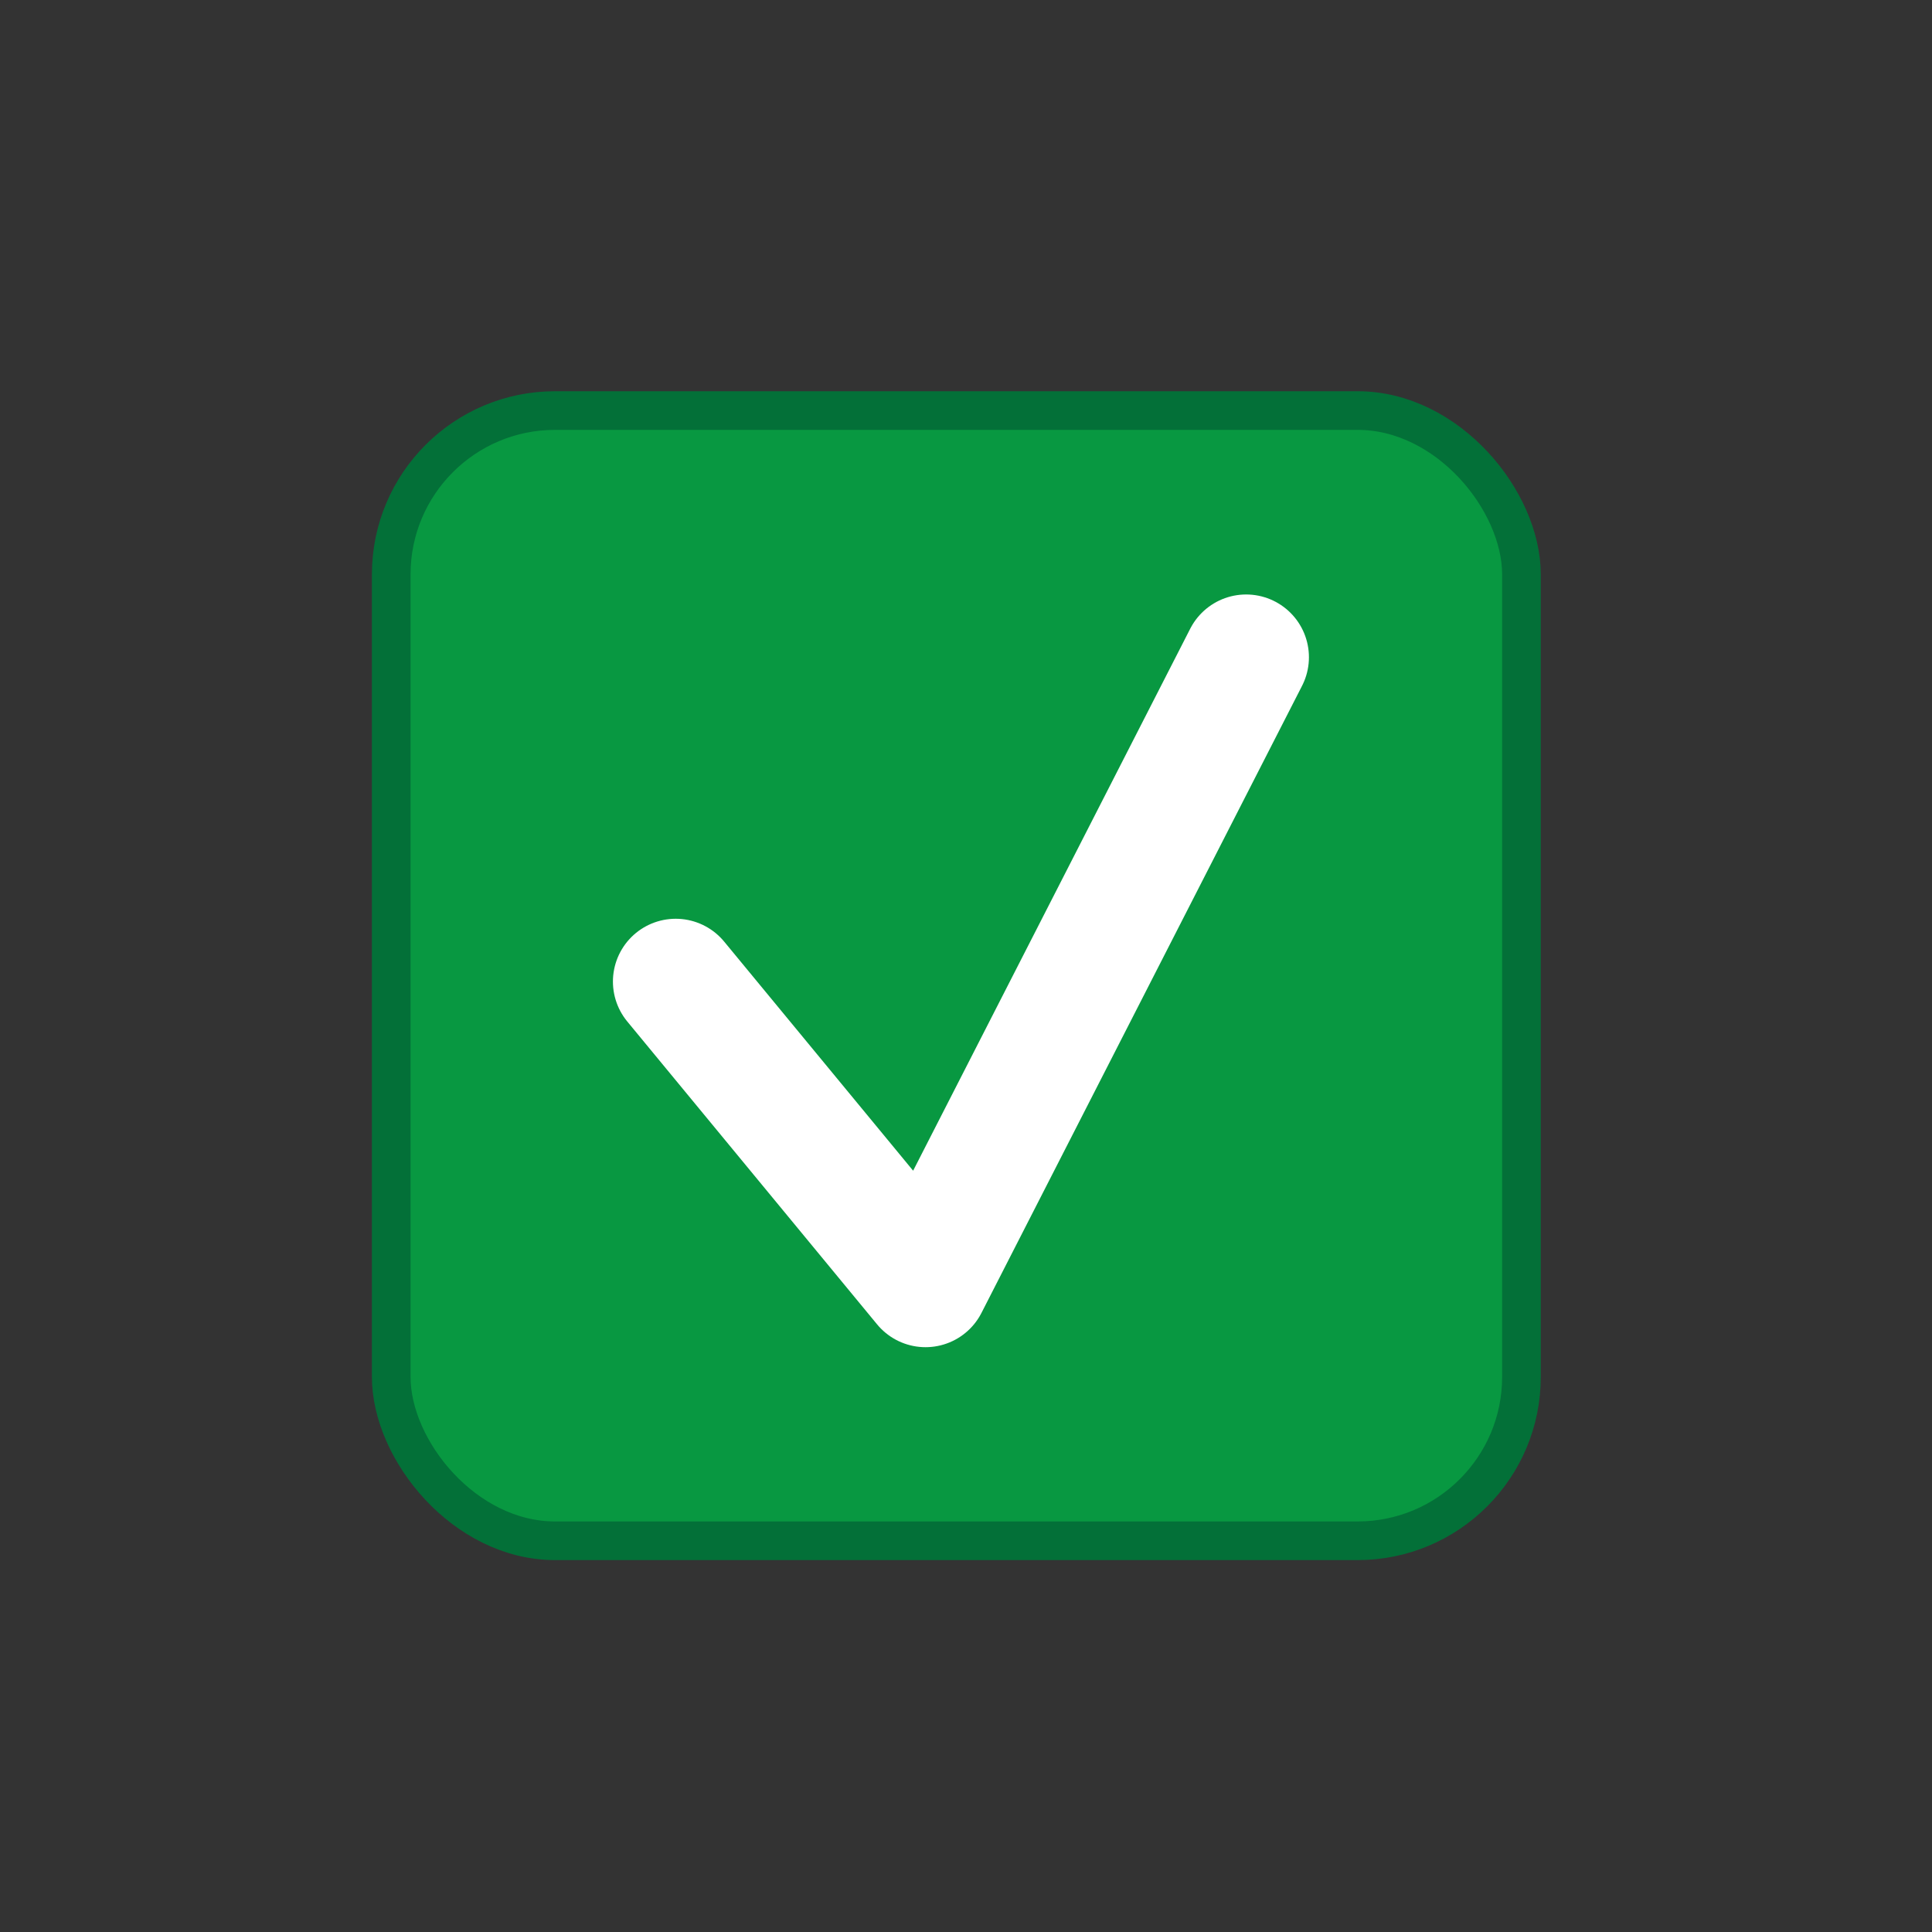
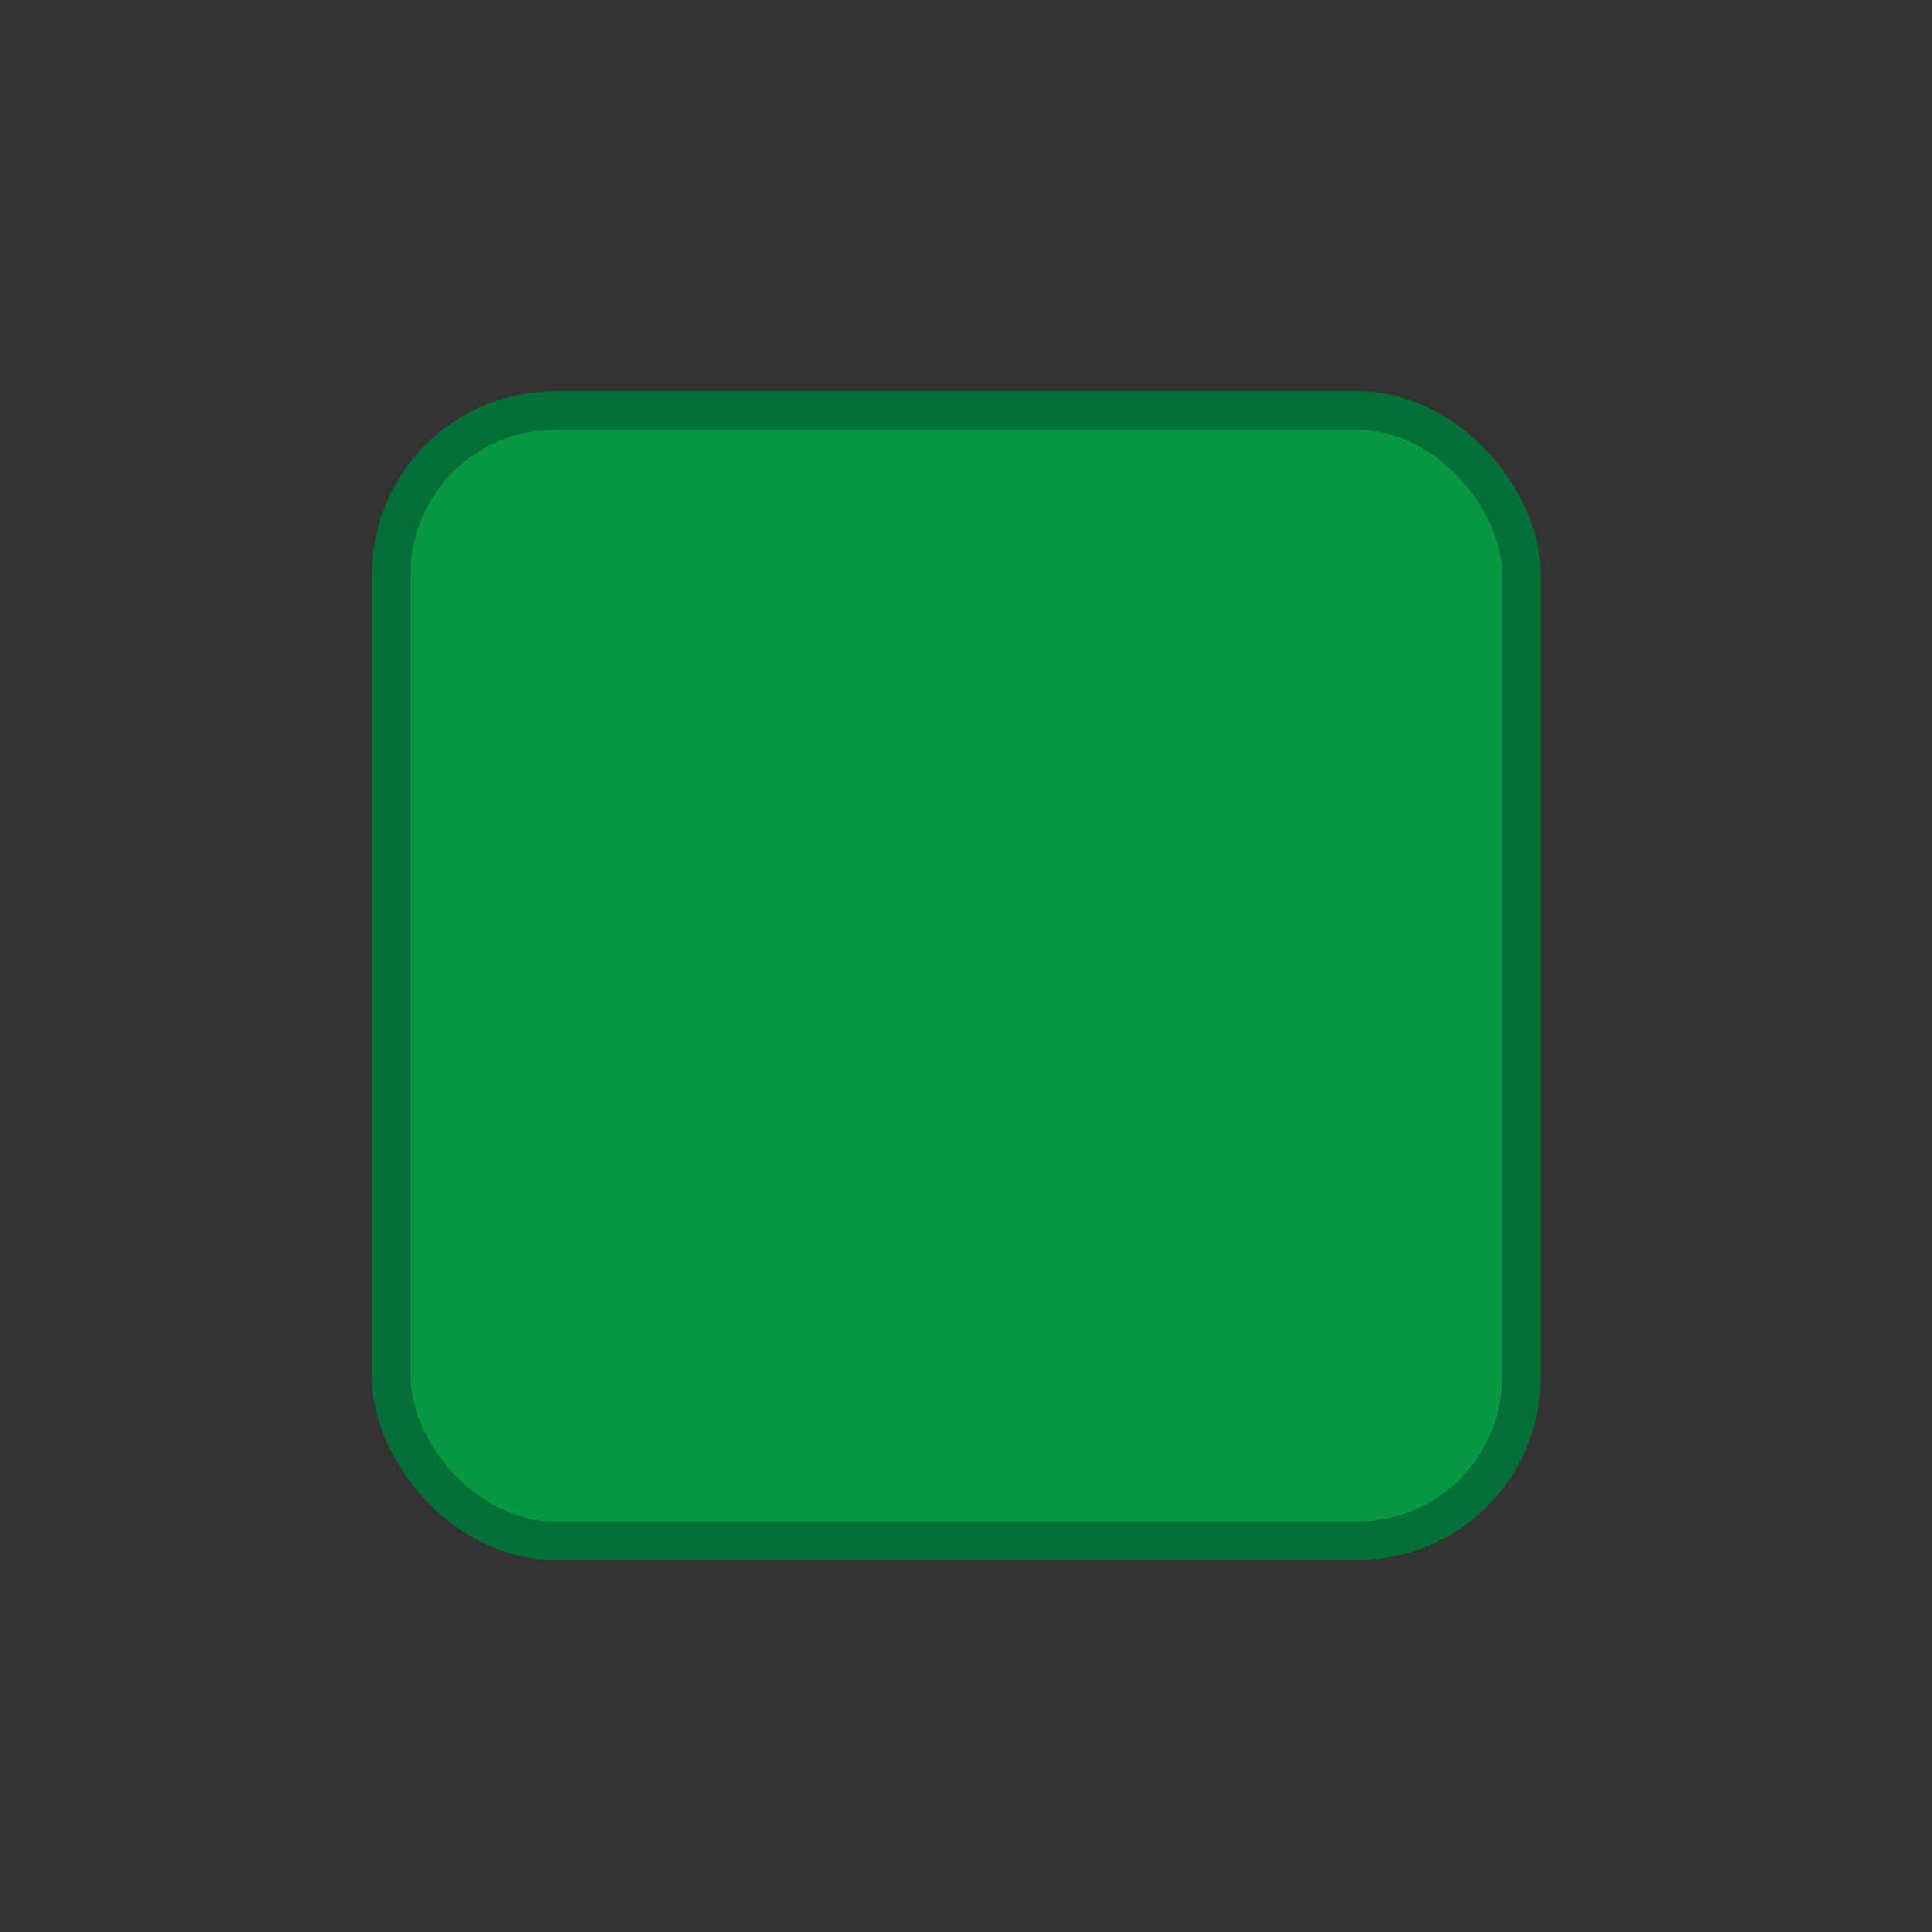
<svg xmlns="http://www.w3.org/2000/svg" id="Layer_1" viewBox="0 0 200 200">
  <rect x="0" y="0" width="200" height="200" fill="#333333" stroke="none" />
  <defs>
    <style>.cls-1{fill:#089841;stroke:#037038;stroke-width:4px;}.cls-1,.cls-2{stroke-linecap:round;stroke-linejoin:round;}.cls-2{fill:none;stroke:#fff;stroke-width:13px;}</style>
  </defs>
  <rect class="cls-1" x="40.5" y="42.5" width="117" height="117" rx="16.96" ry="16.96" />
-   <polyline class="cls-2" points="69.95 101.61 95.81 132.96 129 68.04" />
</svg>